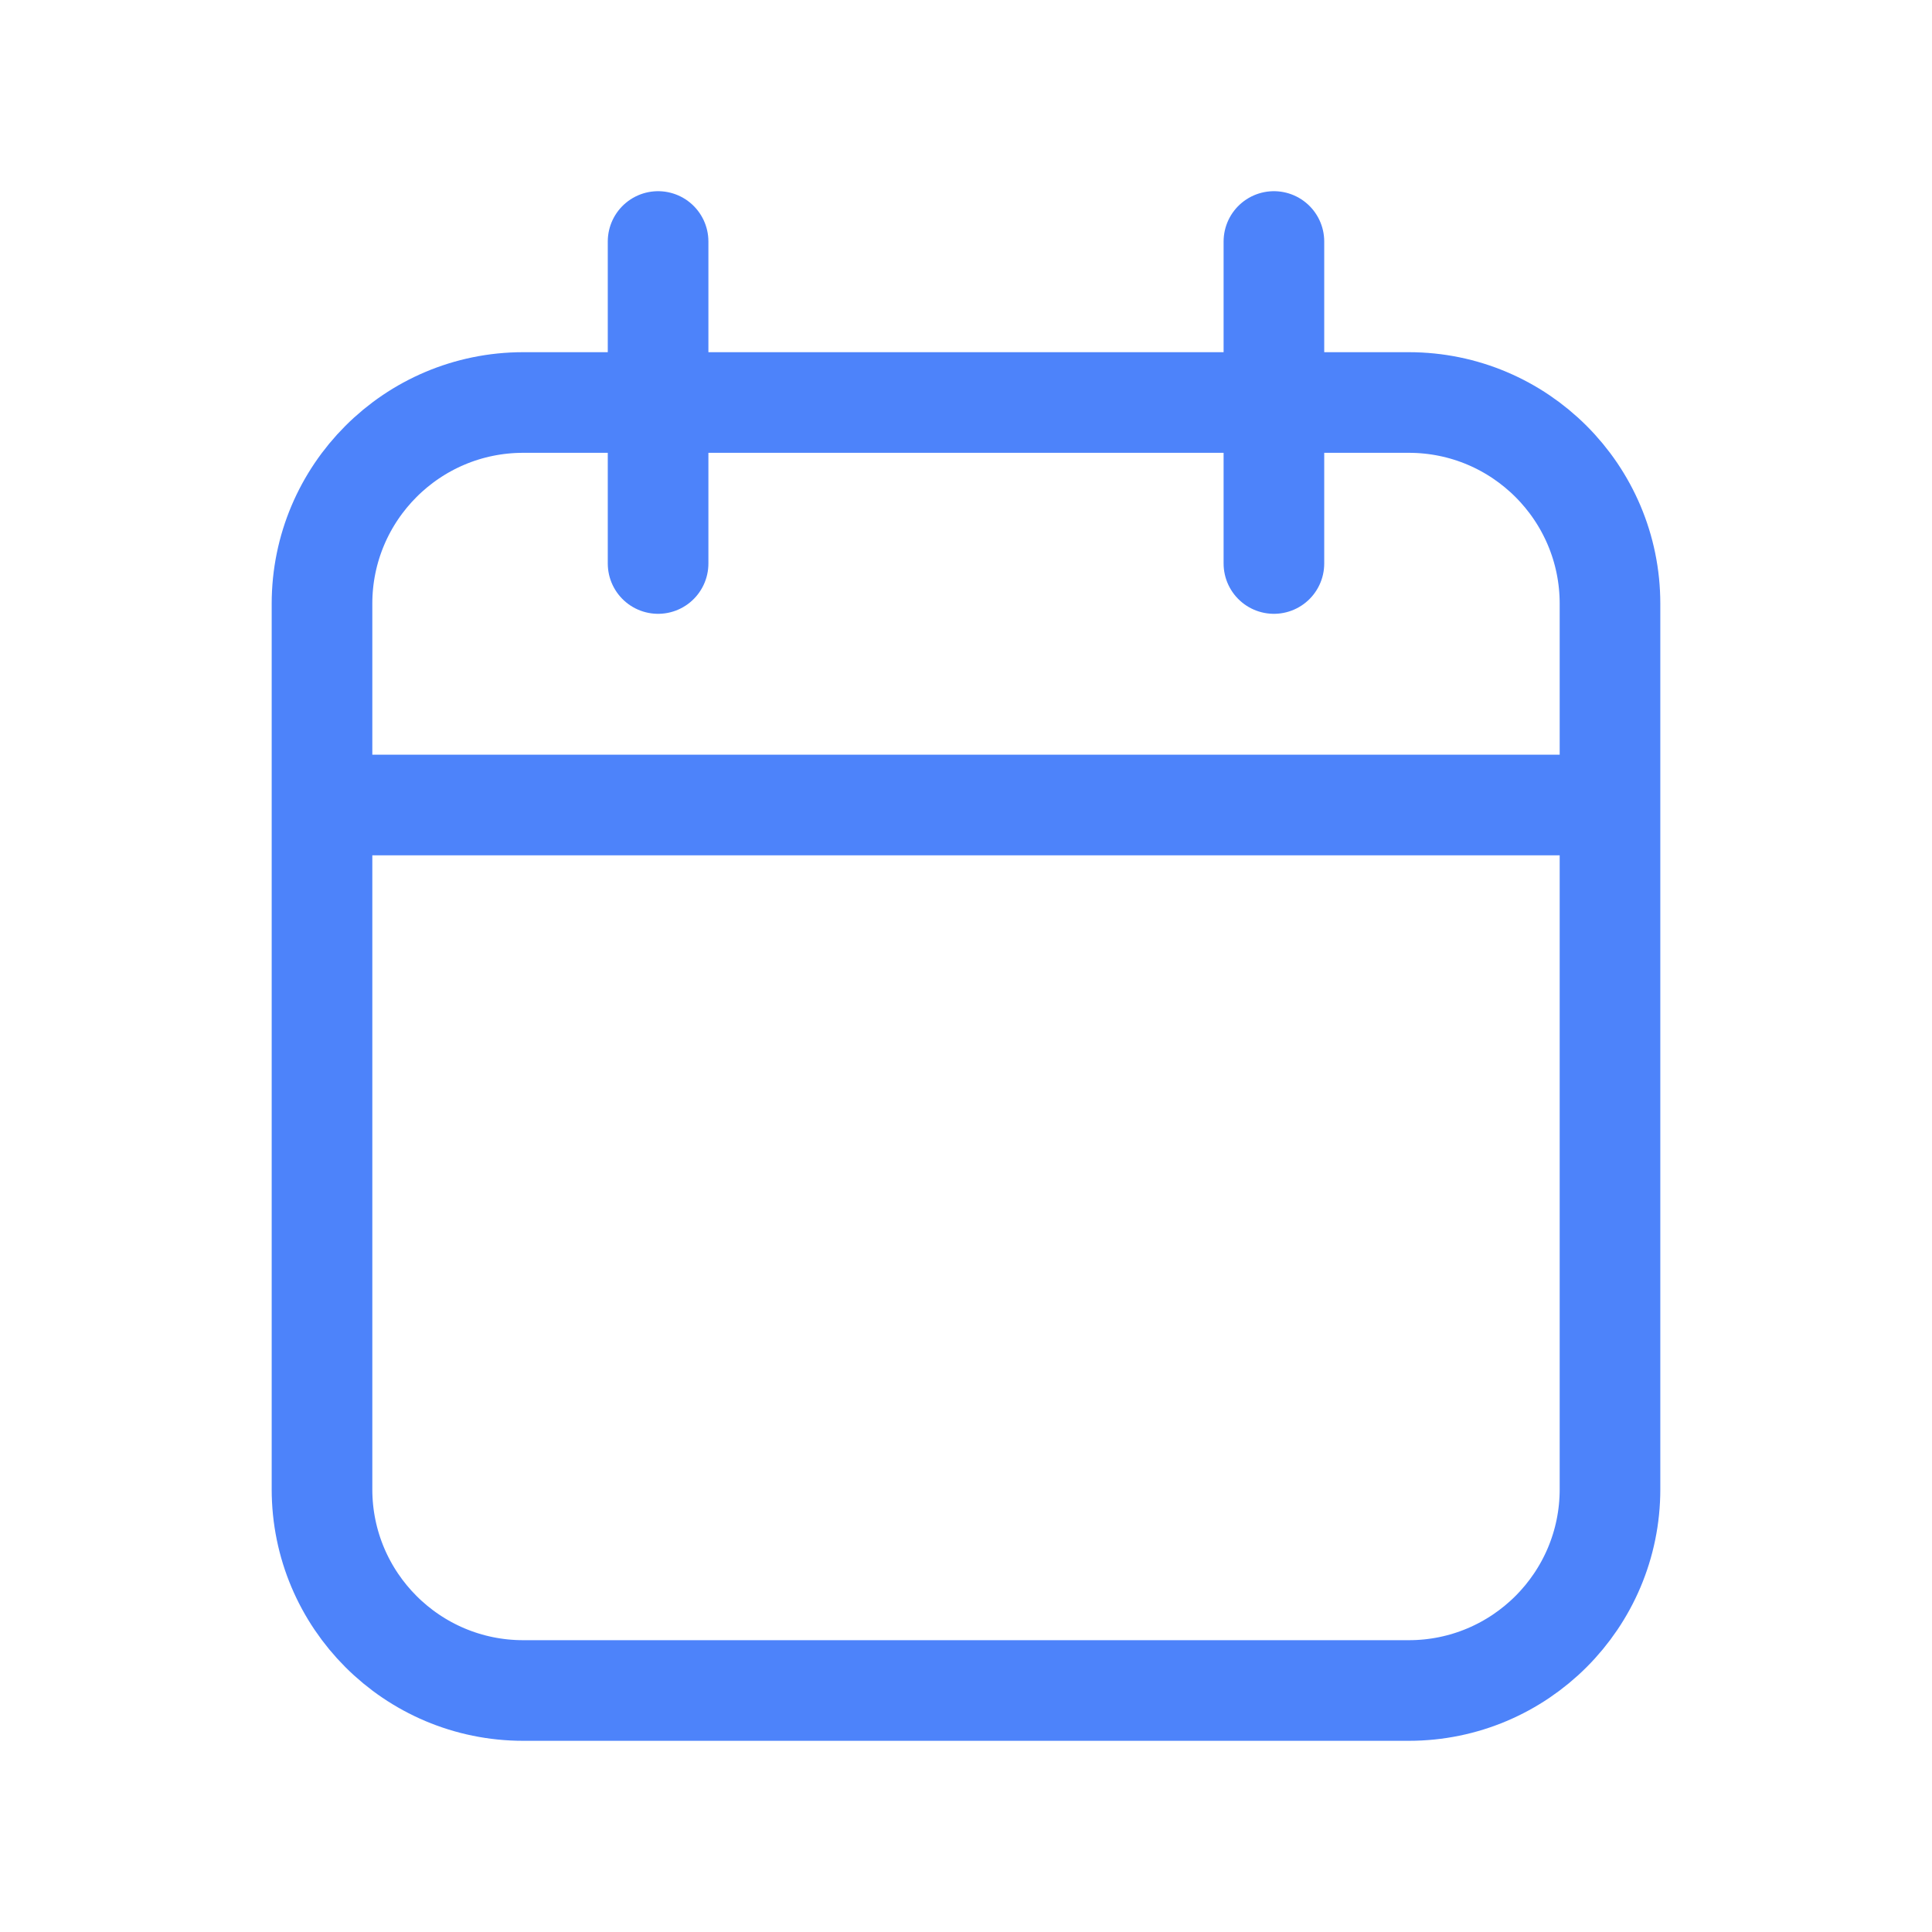
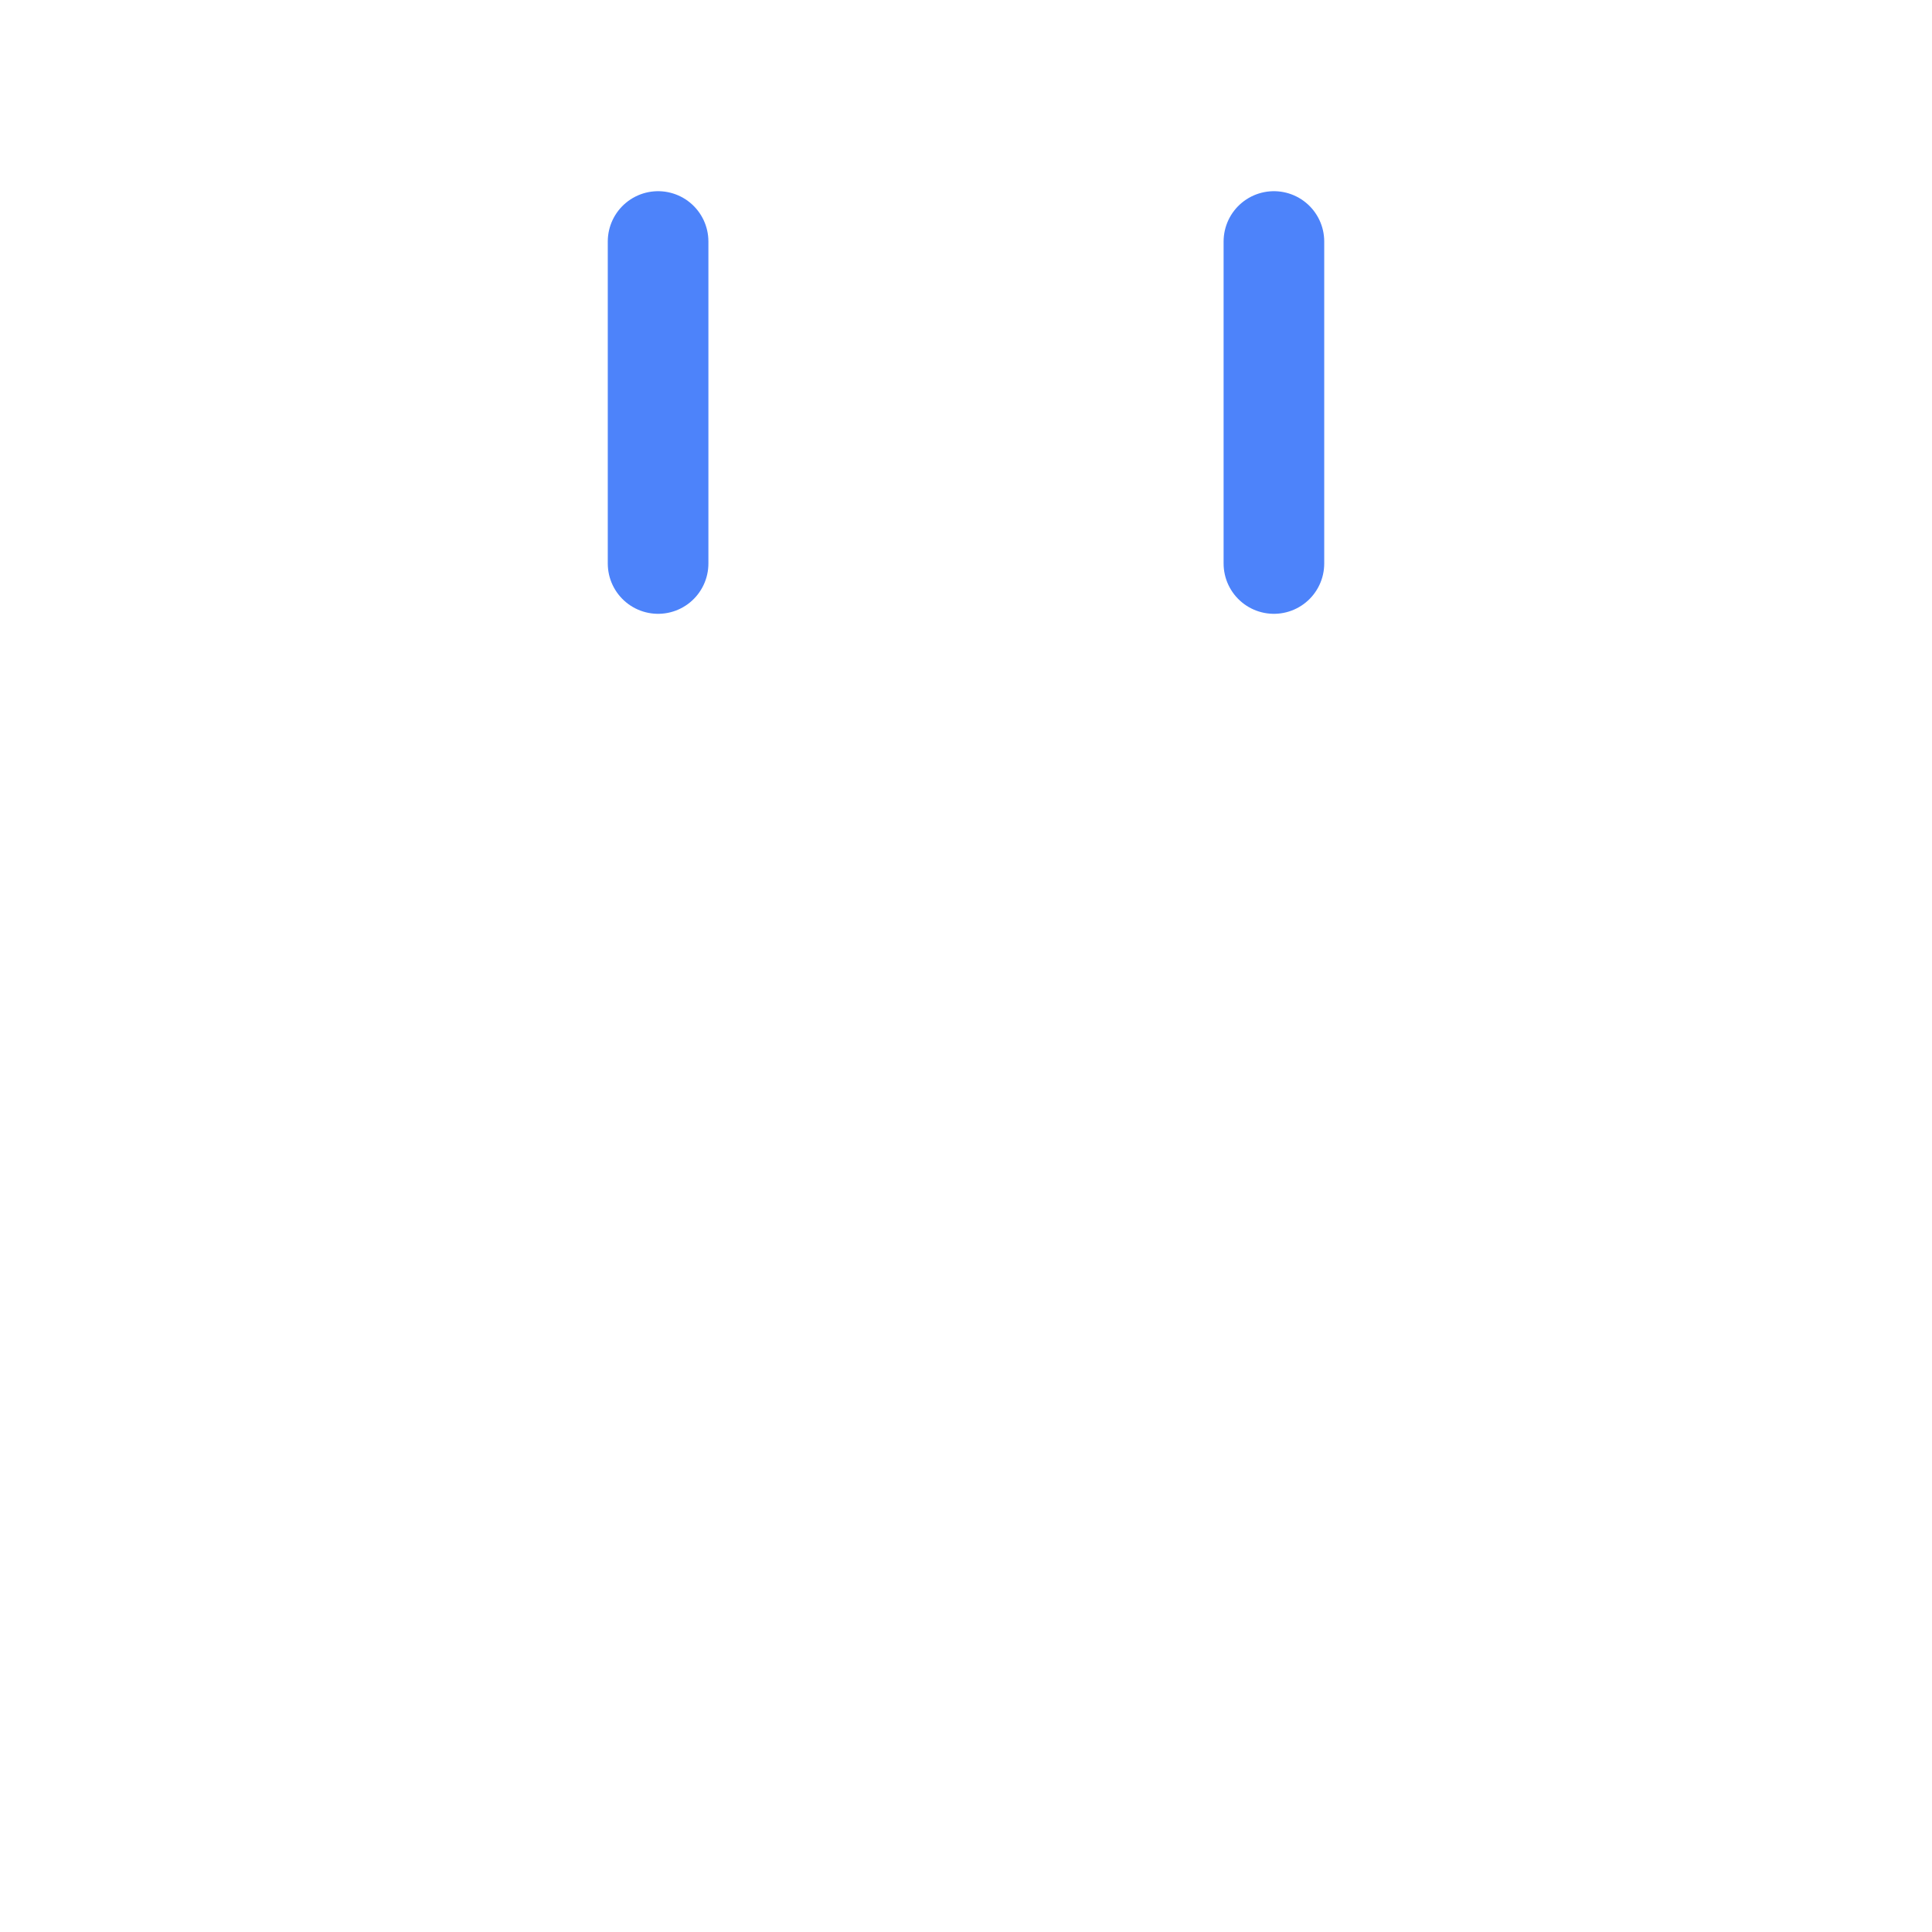
<svg xmlns="http://www.w3.org/2000/svg" width="48" height="48" viewBox="0 0 48 48" fill="none">
-   <path d="M13 42C10.239 42 8 39.761 8 37L8 15C8 12.239 10.239 10 13 10L35 10C37.761 10 40 12.239 40 15L40 37C40 39.761 37.761 42 35 42L13 42Z" stroke="#4D83FA" stroke-width="2.5" stroke-linecap="round" stroke-linejoin="round" />
  <path d="M31.65 6V14" stroke="#4D83FA" stroke-width="2.5" stroke-linecap="round" />
  <path d="M16.35 6V14" stroke="#4D83FA" stroke-width="2.5" stroke-linecap="round" />
-   <path d="M7 20L39 20" stroke="#4D83FA" stroke-width="2.5" />
</svg>